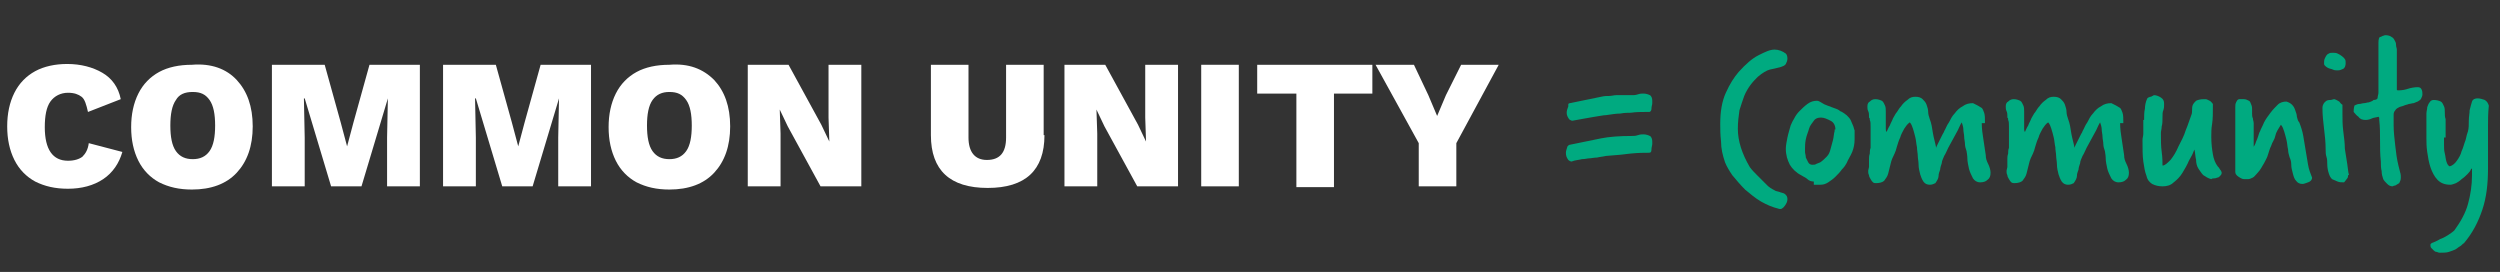
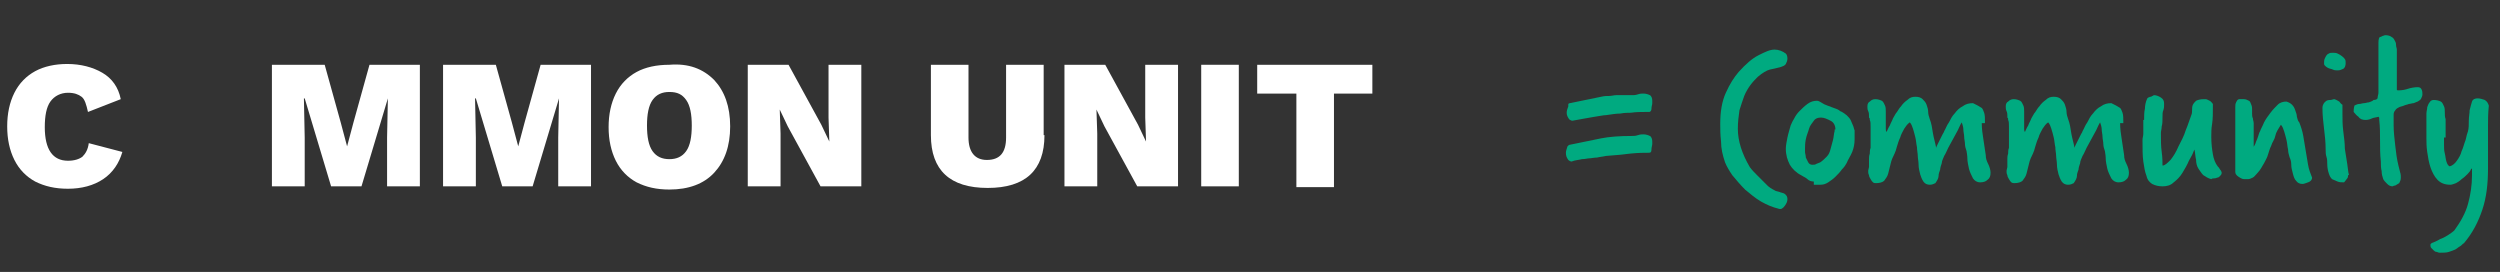
<svg xmlns="http://www.w3.org/2000/svg" version="1.1" id="Layer_1" x="0px" y="0px" viewBox="0 0 312.6 34" style="enable-background:new 0 0 312.6 34;" xml:space="preserve">
  <rect x="0" y="0" width="312.6" height="34" fill="#333333" stroke="none" />
  <style type="text/css">
	.st0{enable-background:new    ;}
	.st1{fill:#FFFFFF;}
	.st2{fill:#00AA80;}
</style>
  <title>commonunitylogo</title>
  <g id="New_Symbol_6">
    <g class="st0">
      <path class="st1" d="M12.9,22.4c-1.2,0.8-2.7,1.2-4.4,1.2c-1.6,0-2.9-0.3-4.1-0.9c-1.1-0.6-2-1.5-2.6-2.7s-0.9-2.6-0.9-4.2    c0-1.6,0.3-3,0.9-4.2c0.6-1.2,1.5-2.1,2.6-2.7s2.5-0.9,4-0.9c1.7,0,3.2,0.4,4.4,1.1c1.2,0.7,2,1.8,2.3,3.3l-4.1,1.6    c-0.2-0.9-0.4-1.6-0.8-1.9c-0.4-0.3-0.9-0.5-1.7-0.5c-0.9,0-1.7,0.4-2.2,1.1c-0.5,0.7-0.7,1.8-0.7,3.2c0,2.8,1,4.2,2.9,4.2    c0.8,0,1.4-0.2,1.8-0.5c0.4-0.4,0.7-0.9,0.8-1.7l4.2,1.1C14.9,20.4,14.1,21.6,12.9,22.4z" />
-       <path class="st1" d="M29.6,10c1.3,1.4,2,3.3,2,5.8c0,2.5-0.7,4.4-2,5.8c-1.3,1.4-3.2,2.1-5.6,2.1c-1.6,0-2.9-0.3-4.1-0.9    c-1.1-0.6-2-1.5-2.6-2.7s-0.9-2.6-0.9-4.2c0-1.6,0.3-3,0.9-4.2s1.5-2.1,2.6-2.7c1.1-0.6,2.5-0.9,4.1-0.9    C26.4,7.9,28.3,8.6,29.6,10z M22,12.5c-0.5,0.7-0.7,1.8-0.7,3.2c0,1.4,0.2,2.5,0.7,3.2c0.5,0.7,1.2,1,2.1,1c0.9,0,1.6-0.3,2.1-1    c0.5-0.7,0.7-1.8,0.7-3.2c0-1.4-0.2-2.5-0.7-3.2c-0.5-0.7-1.1-1-2.1-1C23.1,11.5,22.4,11.8,22,12.5z" />
      <path class="st1" d="M52.5,23.3h-4.1v-6.1l0.1-4.9h0l-3.3,11h-3.8l-3.3-11h-0.1l0.1,4.9v6.1h-4.1V8.1h6.6l2,7.2l0.8,3h0l0.8-3    l2-7.2h6.3V23.3z" />
      <path class="st1" d="M73.9,23.3h-4.1v-6.1l0.1-4.9h0l-3.3,11h-3.8l-3.3-11h-0.1l0.1,4.9v6.1h-4.1V8.1h6.6l2,7.2l0.8,3h0l0.8-3    l2-7.2h6.3V23.3z" />
      <path class="st1" d="M89.3,10c1.3,1.4,2,3.3,2,5.8c0,2.5-0.7,4.4-2,5.8c-1.3,1.4-3.2,2.1-5.6,2.1c-1.6,0-2.9-0.3-4.1-0.9    c-1.1-0.6-2-1.5-2.6-2.7s-0.9-2.6-0.9-4.2c0-1.6,0.3-3,0.9-4.2s1.5-2.1,2.6-2.7c1.1-0.6,2.5-0.9,4.1-0.9    C86.1,7.9,87.9,8.6,89.3,10z M81.6,12.5c-0.5,0.7-0.7,1.8-0.7,3.2c0,1.4,0.2,2.5,0.7,3.2c0.5,0.7,1.2,1,2.1,1c0.9,0,1.6-0.3,2.1-1    c0.5-0.7,0.7-1.8,0.7-3.2c0-1.4-0.2-2.5-0.7-3.2c-0.5-0.7-1.1-1-2.1-1C82.8,11.5,82.1,11.8,81.6,12.5z" />
      <path class="st1" d="M107.8,23.3h-5.2l-4.1-7.5l-1-2.1h0l0.1,3v6.6h-4.1V8.1h5.1l4.1,7.5l1,2.1h0l-0.1-3V8.1h4.1V23.3z" />
      <path class="st1" d="M130.6,16.9c0,4.4-2.4,6.6-7.1,6.6c-4.7,0-7.1-2.2-7.1-6.6V8.1h4.7v9.1c0,1.8,0.8,2.8,2.3,2.8    c1.6,0,2.4-0.9,2.4-2.8V8.1h4.7V16.9z" />
      <path class="st1" d="M147.4,23.3h-5.2l-4.1-7.5l-1-2.1h0l0.1,3v6.6h-4.1V8.1h5.1l4.1,7.5l1,2.1h0l-0.1-3V8.1h4.1V23.3z" />
      <path class="st1" d="M154.9,23.3h-4.7V8.1h4.7V23.3z" />
    </g>
    <g class="st0">
      <path class="st1" d="M171.6,11.7h-4.8v11.7h-4.7V11.7h-4.9V8.1h14.4V11.7z" />
    </g>
    <g class="st0">
-       <path class="st1" d="M182.1,17.9v5.4h-4.7v-5.4L172,8.1h4.8l1.8,3.8l1.1,2.6l1.1-2.6l1.9-3.8h4.7L182.1,17.9z" />
-     </g>
+       </g>
    <g>
      <g class="st0">
        <path class="st2" d="M196.1,13c0,0,0.1-0.1,0.2-0.1l3.9-0.8c0.4-0.1,0.7-0.1,1-0.1c0.3,0,0.6-0.1,0.9-0.1c0.3,0,0.6,0,0.9,0     c0.3,0,0.7,0,1.1,0c0.2,0,0.4,0,0.7-0.1s0.5-0.1,0.7-0.1c0.3,0,0.6,0.1,0.8,0.2c0.2,0.1,0.3,0.4,0.3,0.7c0,0,0,0.1,0,0.1     c0,0.1,0,0.1,0,0.2c0,0.2-0.1,0.4-0.1,0.7c0,0.2-0.1,0.4-0.3,0.4h-0.5c-0.5,0-1.1,0-1.8,0.1c-0.3,0-0.8,0-1.3,0.1     c-0.5,0-1.1,0.1-1.8,0.2c-0.3,0-0.7,0.1-1.4,0.2c-0.7,0.1-1.6,0.3-2.8,0.5c-0.1,0-0.3-0.1-0.4-0.2c-0.2-0.3-0.3-0.5-0.3-0.8     c0-0.3,0.1-0.5,0.2-0.8L196.1,13z M196.1,18.2c0,0,0.1-0.1,0.2-0.1l3.9-0.8c1-0.2,2.3-0.3,3.9-0.3c0.2,0,0.4,0,0.7-0.1     s0.5-0.1,0.7-0.1c0.3,0,0.6,0.1,0.8,0.2c0.2,0.1,0.3,0.4,0.3,0.7c0,0,0,0.1,0,0.1c0,0.1,0,0.1,0,0.2c0,0.2-0.1,0.4-0.1,0.7     s-0.1,0.4-0.3,0.4c-0.5,0-1.3,0-2.3,0.1c-0.7,0.1-1.7,0.2-3.1,0.3c-0.4,0.1-0.7,0.1-1.1,0.2c-0.4,0-0.7,0.1-1,0.1     c-0.2,0-0.5,0.1-0.9,0.1c-0.3,0.1-0.8,0.1-1.3,0.3c-0.1,0-0.3-0.1-0.4-0.2c-0.2-0.3-0.3-0.5-0.3-0.9c0-0.2,0.1-0.5,0.2-0.8     L196.1,18.2z" />
      </g>
      <g class="st0">
        <path class="st2" d="M222.4,26.1c-0.8-0.2-1.5-0.5-2.2-0.9s-1.4-1-2-1.5c-0.6-0.6-1.1-1.2-1.6-1.8c-0.4-0.6-0.7-1.1-0.9-1.6     c-0.3-0.9-0.5-1.7-0.5-2.6c-0.1-0.9-0.1-1.6-0.1-2.2c0-1.5,0.2-2.8,0.7-3.9c0.5-1.1,1-1.9,1.6-2.6c0.9-1,1.7-1.7,2.5-2.1     c0.8-0.4,1.4-0.7,2-0.7c0.5,0,1,0.2,1.4,0.5c0.1,0.1,0.2,0.3,0.2,0.6c0,0.3-0.1,0.5-0.2,0.7c-0.1,0.2-0.4,0.3-0.7,0.4     c-0.4,0.1-0.8,0.2-1.3,0.3c-0.4,0.1-0.9,0.4-1.5,0.9c-0.3,0.3-0.6,0.6-0.9,1c-0.3,0.4-0.6,0.9-0.8,1.4c-0.2,0.5-0.4,1.2-0.6,1.8     c-0.1,0.7-0.2,1.5-0.2,2.3c0,1.5,0.5,3.1,1.5,4.8c0.3,0.4,0.6,0.7,0.9,1s0.5,0.5,0.7,0.7c0.2,0.2,0.4,0.4,0.6,0.6     c0.2,0.2,0.5,0.4,0.9,0.6c0.1,0.1,0.3,0.1,0.6,0.2c0.2,0.1,0.4,0.1,0.6,0.2c0.3,0.2,0.4,0.4,0.4,0.7c0,0.3-0.1,0.5-0.3,0.8     C222.9,26.1,222.7,26.2,222.4,26.1L222.4,26.1z" />
      </g>
      <g class="st0">
        <path class="st2" d="M226.8,22.7c-0.3,0-0.6-0.1-0.8-0.3c-0.2-0.2-0.5-0.3-0.8-0.5c-0.6-0.3-1.1-0.8-1.4-1.3     c-0.3-0.6-0.5-1.2-0.5-2c0-0.4,0.1-0.9,0.2-1.4c0.1-0.5,0.3-1.1,0.4-1.5c0.1-0.2,0.2-0.5,0.4-0.8c0.2-0.4,0.4-0.7,0.7-1     c0.3-0.3,0.6-0.6,1-0.9c0.4-0.3,0.8-0.4,1.2-0.4c0.2,0,0.3,0.1,0.5,0.2c0.3,0.2,0.5,0.3,0.8,0.4s0.5,0.2,0.8,0.3     c0.3,0.1,0.6,0.2,0.8,0.4c0.3,0.1,0.5,0.3,0.8,0.5c0.2,0.2,0.4,0.4,0.5,0.6c0.1,0.2,0.2,0.5,0.3,0.7c0.1,0.2,0.1,0.4,0.2,0.6     c0,0.2,0,0.4,0,0.6v0.5c0,0.6-0.1,1.1-0.3,1.6c-0.2,0.5-0.5,0.9-0.7,1.4c-0.1,0.2-0.3,0.5-0.6,0.8c-0.2,0.3-0.5,0.6-0.8,0.9     s-0.6,0.5-0.9,0.7c-0.3,0.2-0.6,0.3-1,0.3c-0.1,0-0.2,0-0.3,0c-0.1,0-0.2,0-0.3,0H226.8z M229.5,16.2c0-0.5-0.2-0.9-0.6-1.1     c-0.4-0.2-0.8-0.4-1.2-0.4c-0.4,0-0.7,0.1-0.9,0.4s-0.5,0.6-0.6,1s-0.3,0.8-0.4,1.3c-0.1,0.5-0.1,0.9-0.1,1.2c0,0.1,0,0.2,0,0.4     c0,0.2,0.1,0.4,0.1,0.7c0.1,0.2,0.2,0.4,0.3,0.6s0.3,0.3,0.5,0.3c0.2,0,0.4,0,0.5-0.1c0.2-0.1,0.3-0.1,0.5-0.2     c0.3-0.2,0.5-0.4,0.8-0.7s0.4-0.6,0.5-1c0.1-0.4,0.2-0.7,0.3-1.1c0.1-0.4,0.1-0.8,0.2-1.1V16.2z" />
        <path class="st2" d="M247.8,15.4c0,0.7,0.1,1.4,0.2,2s0.2,1.3,0.3,2c0,0.4,0.1,0.7,0.3,1.1c0.2,0.4,0.3,0.8,0.3,1.1     c0,0.4-0.1,0.7-0.4,0.9c-0.2,0.2-0.5,0.3-0.9,0.3c-0.4,0-0.7-0.2-0.9-0.5c-0.2-0.4-0.4-0.8-0.5-1.2c-0.1-0.5-0.2-0.9-0.2-1.3     s-0.1-0.8-0.1-0.9c-0.1-0.3-0.2-0.6-0.2-0.9c0-0.3-0.1-0.6-0.1-0.9c0-0.3-0.1-0.6-0.1-0.9s-0.1-0.6-0.2-0.9     c-0.2,0.3-0.3,0.6-0.5,1c-0.2,0.4-0.4,0.7-0.6,1.1c-0.2,0.4-0.4,0.7-0.6,1.1c-0.2,0.4-0.3,0.7-0.5,1c-0.1,0.3-0.3,0.6-0.3,0.9     c-0.1,0.3-0.2,0.6-0.2,0.8c-0.1,0.3-0.2,0.5-0.2,0.8s-0.2,0.6-0.4,0.9c-0.2,0.1-0.4,0.2-0.7,0.2c-0.3,0-0.6-0.1-0.8-0.4     c-0.2-0.3-0.3-0.6-0.4-0.9c-0.1-0.4-0.2-0.8-0.2-1.2c0-0.4-0.1-0.8-0.1-1.1c0-0.3-0.1-0.7-0.1-1.1c-0.1-0.4-0.1-0.8-0.2-1.2     c-0.1-0.4-0.2-0.8-0.3-1.1s-0.2-0.6-0.4-0.8c-0.3,0.2-0.5,0.5-0.7,0.8c-0.2,0.4-0.4,0.7-0.5,1.1c-0.2,0.4-0.3,0.8-0.4,1.1     c-0.1,0.4-0.2,0.7-0.3,0.9c-0.2,0.4-0.4,0.8-0.5,1.3c-0.1,0.4-0.2,0.8-0.3,1.2c-0.1,0.4-0.3,0.6-0.5,0.9c-0.2,0.2-0.6,0.3-1,0.3     c-0.1,0-0.3,0-0.4-0.1c-0.1-0.1-0.2-0.2-0.3-0.4s-0.2-0.3-0.2-0.5c-0.1-0.2-0.1-0.3-0.1-0.5c0-0.2,0.1-0.4,0.1-0.5     c0-0.2,0-0.4,0-0.6c0-0.1,0-0.2,0-0.4s0-0.4,0.1-0.7c0-0.2,0-0.5,0.1-0.7c0-0.2,0-0.4,0-0.4c0-1,0-1.7,0-2.2c0-0.4,0-0.7-0.1-0.9     c0-0.2,0-0.2-0.1-0.3c0,0,0-0.1,0-0.2c0-0.2,0-0.4-0.1-0.6c-0.1-0.2-0.1-0.4-0.1-0.6c0-0.3,0.1-0.5,0.3-0.6     c0.2-0.2,0.4-0.3,0.7-0.3c0.3,0,0.6,0.1,0.8,0.2s0.3,0.4,0.4,0.6s0.1,0.5,0.1,0.8c0,0.3,0,0.5,0,0.7c0,0.2,0,0.4,0,0.7     c0,0.3,0,0.5,0,0.7c0,0.1,0,0.3,0.1,0.4c0.1-0.2,0.2-0.5,0.4-0.8c0.1-0.3,0.3-0.6,0.4-0.9c0.2-0.3,0.3-0.6,0.5-0.8     c0.2-0.3,0.3-0.5,0.5-0.7c0.2-0.3,0.5-0.6,0.8-0.8c0.3-0.3,0.6-0.4,1-0.4c0.4,0,0.7,0.1,0.9,0.3c0.2,0.2,0.4,0.4,0.5,0.7     c0.1,0.3,0.2,0.6,0.2,0.9s0.1,0.6,0.2,0.9c0.2,0.5,0.3,1.1,0.4,1.8c0.1,0.6,0.3,1.2,0.4,1.8c0-0.1,0.1-0.3,0.2-0.5     c0.1-0.2,0.2-0.4,0.3-0.6c0.1-0.2,0.2-0.4,0.3-0.6c0.1-0.2,0.2-0.3,0.2-0.4c0.2-0.3,0.3-0.7,0.6-1.1c0.2-0.4,0.4-0.8,0.7-1.1     c0.3-0.4,0.6-0.7,1-0.9c0.4-0.3,0.8-0.4,1.3-0.4c0.2,0.1,0.4,0.2,0.6,0.3s0.3,0.2,0.5,0.3c0.1,0.1,0.2,0.3,0.3,0.6     c0.1,0.3,0.1,0.7,0.1,1.2V15.4z" />
        <path class="st2" d="M265.1,15.4c0,0.7,0.1,1.4,0.2,2s0.2,1.3,0.3,2c0,0.4,0.1,0.7,0.3,1.1c0.2,0.4,0.3,0.8,0.3,1.1     c0,0.4-0.1,0.7-0.4,0.9c-0.2,0.2-0.5,0.3-0.9,0.3c-0.4,0-0.7-0.2-0.9-0.5c-0.2-0.4-0.4-0.8-0.5-1.2c-0.1-0.5-0.2-0.9-0.2-1.3     s-0.1-0.8-0.1-0.9c-0.1-0.3-0.2-0.6-0.2-0.9c0-0.3-0.1-0.6-0.1-0.9c0-0.3-0.1-0.6-0.1-0.9s-0.1-0.6-0.2-0.9     c-0.2,0.3-0.3,0.6-0.5,1c-0.2,0.4-0.4,0.7-0.6,1.1c-0.2,0.4-0.4,0.7-0.6,1.1c-0.2,0.4-0.3,0.7-0.5,1c-0.1,0.3-0.3,0.6-0.3,0.9     c-0.1,0.3-0.2,0.6-0.2,0.8c-0.1,0.3-0.2,0.5-0.2,0.8s-0.2,0.6-0.4,0.9c-0.2,0.1-0.4,0.2-0.7,0.2c-0.3,0-0.6-0.1-0.8-0.4     c-0.2-0.3-0.3-0.6-0.4-0.9c-0.1-0.4-0.2-0.8-0.2-1.2c0-0.4-0.1-0.8-0.1-1.1c0-0.3-0.1-0.7-0.1-1.1c-0.1-0.4-0.1-0.8-0.2-1.2     c-0.1-0.4-0.2-0.8-0.3-1.1s-0.2-0.6-0.4-0.8c-0.3,0.2-0.5,0.5-0.7,0.8c-0.2,0.4-0.4,0.7-0.5,1.1c-0.2,0.4-0.3,0.8-0.4,1.1     c-0.1,0.4-0.2,0.7-0.3,0.9c-0.2,0.4-0.4,0.8-0.5,1.3c-0.1,0.4-0.2,0.8-0.3,1.2c-0.1,0.4-0.3,0.6-0.5,0.9c-0.2,0.2-0.6,0.3-1,0.3     c-0.1,0-0.3,0-0.4-0.1c-0.1-0.1-0.2-0.2-0.3-0.4s-0.2-0.3-0.2-0.5c-0.1-0.2-0.1-0.3-0.1-0.5c0-0.2,0.1-0.4,0.1-0.5     c0-0.2,0-0.4,0-0.6c0-0.1,0-0.2,0-0.4s0-0.4,0.1-0.7c0-0.2,0-0.5,0.1-0.7c0-0.2,0-0.4,0-0.4c0-1,0-1.7,0-2.2c0-0.4,0-0.7-0.1-0.9     c0-0.2,0-0.2-0.1-0.3c0,0,0-0.1,0-0.2c0-0.2,0-0.4-0.1-0.6c-0.1-0.2-0.1-0.4-0.1-0.6c0-0.3,0.1-0.5,0.3-0.6     c0.2-0.2,0.4-0.3,0.7-0.3c0.3,0,0.6,0.1,0.8,0.2s0.3,0.4,0.4,0.6s0.1,0.5,0.1,0.8c0,0.3,0,0.5,0,0.7c0,0.2,0,0.4,0,0.7     c0,0.3,0,0.5,0,0.7c0,0.1,0,0.3,0.1,0.4c0.1-0.2,0.2-0.5,0.4-0.8c0.1-0.3,0.3-0.6,0.4-0.9c0.2-0.3,0.3-0.6,0.5-0.8     c0.2-0.3,0.3-0.5,0.5-0.7c0.2-0.3,0.5-0.6,0.8-0.8c0.3-0.3,0.6-0.4,1-0.4c0.4,0,0.7,0.1,0.9,0.3c0.2,0.2,0.4,0.4,0.5,0.7     c0.1,0.3,0.2,0.6,0.2,0.9s0.1,0.6,0.2,0.9c0.2,0.5,0.3,1.1,0.4,1.8c0.1,0.6,0.3,1.2,0.4,1.8c0-0.1,0.1-0.3,0.2-0.5     c0.1-0.2,0.2-0.4,0.3-0.6c0.1-0.2,0.2-0.4,0.3-0.6c0.1-0.2,0.2-0.3,0.2-0.4c0.2-0.3,0.3-0.7,0.6-1.1c0.2-0.4,0.4-0.8,0.7-1.1     c0.3-0.4,0.6-0.7,1-0.9c0.4-0.3,0.8-0.4,1.3-0.4c0.2,0.1,0.4,0.2,0.6,0.3s0.3,0.2,0.5,0.3c0.1,0.1,0.2,0.3,0.3,0.6     c0.1,0.3,0.1,0.7,0.1,1.2V15.4z" />
        <path class="st2" d="M268.1,15c0-0.5,0-1,0.1-1.4c0-0.4,0.1-0.9,0.3-1.3c0,0,0.1-0.1,0.1-0.1c0.1,0,0.2-0.1,0.3-0.1     c0.1,0,0.1,0,0.2-0.1c0.1,0,0.1,0,0.2-0.1c0.3,0,0.6,0.1,0.9,0.3c0.3,0.2,0.4,0.4,0.4,0.8c0,0.3,0,0.5-0.1,0.8     c-0.1,0.2-0.1,0.5-0.1,0.8c0,0.5,0,0.9-0.1,1.2c0,0.3-0.1,0.6-0.1,0.8c0,0.9,0,1.7,0.1,2.4c0.1,0.7,0.1,1.3,0.1,1.7     c0.3,0,0.6-0.3,1-0.7c0.4-0.5,0.7-1,1-1.7c0.3-0.6,0.7-1.3,0.9-2c0.3-0.7,0.5-1.4,0.7-1.9c0.1-0.2,0.1-0.5,0.1-0.7     c0-0.2,0-0.4,0.1-0.6c0.1-0.2,0.2-0.3,0.4-0.5c0.2-0.1,0.5-0.2,1-0.2c0,0,0,0,0.1,0c0,0,0,0,0.1,0c0.1,0,0.3,0.1,0.5,0.2     c0.2,0.1,0.3,0.3,0.4,0.4c0,1.1,0,1.9-0.1,2.5c-0.1,0.6-0.1,1.1-0.1,1.6c0,0.9,0.1,1.6,0.2,2.2s0.3,1.1,0.6,1.5     c0.1,0.1,0.2,0.2,0.3,0.4c0.1,0.1,0.2,0.3,0.2,0.4c0,0.2-0.1,0.3-0.2,0.4c-0.1,0.1-0.2,0.2-0.3,0.2c-0.1,0-0.2,0.1-0.4,0.1     c-0.1,0-0.3,0-0.4,0.1c-0.4-0.1-0.7-0.3-1-0.5c-0.2-0.2-0.4-0.5-0.6-0.8c-0.2-0.3-0.3-0.7-0.3-1.1c-0.1-0.4-0.1-0.8-0.2-1.3     l-0.1,0.2c-0.1,0.3-0.3,0.7-0.6,1.2c-0.2,0.5-0.5,1-0.8,1.5c-0.3,0.5-0.7,0.9-1.1,1.2c-0.4,0.4-0.9,0.5-1.4,0.5     c-0.5,0-0.9-0.1-1.3-0.3c-0.3-0.2-0.6-0.5-0.7-1c-0.2-0.5-0.3-1.1-0.4-1.8c-0.1-0.7-0.1-1.6-0.1-2.7c0-0.3,0.1-0.5,0.1-0.8     c0-0.3,0-0.5,0-0.8V15z" />
        <path class="st2" d="M281.5,18.7c0.3-0.3,0.5-0.6,0.6-1c0.2-0.4,0.3-0.8,0.4-1.1l0.1-0.2c0.1-0.3,0.3-0.6,0.5-1.1     c0.2-0.4,0.5-0.8,0.8-1.2c0.3-0.4,0.6-0.7,0.9-1c0.3-0.3,0.7-0.4,1.1-0.4c0.3,0.1,0.5,0.2,0.7,0.4c0.2,0.2,0.3,0.4,0.4,0.7     s0.2,0.5,0.2,0.8c0.1,0.3,0.1,0.5,0.3,0.7c0.2,0.5,0.4,1.1,0.5,1.7c0.1,0.6,0.2,1.2,0.3,1.8c0.1,0.6,0.2,1.2,0.3,1.8     c0.1,0.6,0.3,1.1,0.5,1.6c0,0.3-0.2,0.5-0.5,0.6s-0.5,0.2-0.7,0.2c-0.3,0-0.6-0.1-0.8-0.4c-0.2-0.2-0.3-0.5-0.4-0.9     s-0.2-0.7-0.2-1.1c0-0.4-0.1-0.7-0.2-0.9c-0.1-0.3-0.2-0.7-0.2-1c-0.1-0.4-0.1-0.8-0.2-1.2c-0.1-0.4-0.2-0.8-0.3-1.1     c-0.1-0.3-0.2-0.6-0.4-0.8c-0.3,0.5-0.6,0.9-0.7,1.4s-0.4,0.8-0.5,1.2c-0.2,0.4-0.3,0.8-0.4,1.1c-0.1,0.4-0.3,0.7-0.5,1.1     c-0.3,0.5-0.5,0.9-0.8,1.2s-0.4,0.5-0.6,0.6c-0.2,0.1-0.4,0.2-0.6,0.2s-0.4,0-0.5,0c-0.2,0-0.4-0.1-0.7-0.3     c-0.3-0.2-0.4-0.4-0.4-0.6c0-1.1,0-2.2,0-3.2s0-2,0-3.1c0-0.3,0-0.6,0-0.9c0-0.3,0-0.6,0-0.9c0-0.2,0-0.4,0.1-0.6     c0.1-0.2,0.2-0.4,0.4-0.4c0.1,0,0.2,0,0.3,0c0.1,0,0.2,0,0.3,0c0.2,0,0.4,0.1,0.6,0.2s0.2,0.3,0.3,0.5c0.1,0.2,0.1,0.4,0.1,0.6     c0,0.2,0,0.4,0,0.5c0,0.2,0,0.4,0.1,0.6c0,0.2,0.1,0.4,0.1,0.6c0,0.7,0,1.2,0,1.7c0,0.5,0,0.9,0,1.3V18.7z" />
      </g>
      <g class="st0">
        <path class="st2" d="M293.6,21.9c0,0.1,0,0.3-0.1,0.4c-0.1,0.1-0.2,0.3-0.4,0.5c-0.3,0-0.6,0-0.8-0.1s-0.5-0.2-0.7-0.3     c-0.2-0.2-0.3-0.4-0.4-0.7c-0.1-0.3-0.2-0.7-0.2-1.2c0-0.3,0-0.6-0.1-0.9c-0.1-0.3-0.1-0.6-0.1-0.9c0-0.9-0.1-1.8-0.2-2.6     c-0.1-0.8-0.2-1.7-0.2-2.6c0-0.4,0.2-0.7,0.5-0.9c0.2-0.1,0.4-0.1,0.5-0.1c0.2,0,0.3-0.1,0.5-0.1c0.3,0.1,0.4,0.2,0.6,0.3     c0.1,0.1,0.2,0.3,0.4,0.4c0,0.2,0,0.4,0,0.5c0,0.2,0,0.4,0,0.6c0,0.7,0,1.4,0.1,2.2c0.1,0.8,0.2,1.5,0.2,2.2     c0.1,0.7,0.2,1.3,0.3,1.9s0.1,1,0.2,1.3V21.9z M291.2,6.7c0.1-0.1,0.3-0.1,0.5-0.1c0.2,0,0.4,0,0.6,0.1c0.2,0.1,0.4,0.2,0.5,0.3     s0.3,0.2,0.4,0.4c0.1,0.1,0.1,0.3,0.1,0.5c0,0.3-0.1,0.6-0.3,0.7c-0.2,0.1-0.4,0.2-0.7,0.2c-0.2,0-0.4,0-0.6-0.1     c-0.2-0.1-0.4-0.1-0.6-0.2c-0.2-0.1-0.3-0.2-0.4-0.3c-0.1-0.1-0.1-0.2-0.1-0.3c0-0.2,0-0.4,0.1-0.6S290.9,6.8,291.2,6.7z" />
      </g>
      <g class="st0">
        <path class="st2" d="M297.4,5.4c0-0.2,0-0.4,0.1-0.7c0.1-0.1,0.3-0.1,0.4-0.2c0.1,0,0.2-0.1,0.4-0.1c0.3,0,0.6,0.1,0.7,0.2     c0.2,0.1,0.3,0.2,0.4,0.4c0.1,0.2,0.2,0.3,0.2,0.6s0.1,0.4,0.1,0.6c0,0.4,0,0.7,0,1c0,0.3,0,0.6,0,0.8c0,0.3,0,0.6,0,0.8     c0,0.3,0,0.6,0,0.8c0,0.2,0,0.4,0,0.6s0,0.4,0,0.7c0,0.1,0,0.2,0,0.3c0,0.1,0.1,0.1,0.2,0.1c0.5,0,0.9-0.1,1.2-0.2     s0.8-0.2,1.2-0.2c0.3,0,0.4,0.1,0.5,0.3s0.1,0.4,0.1,0.6c0,0.2-0.1,0.4-0.2,0.6c-0.1,0.1-0.2,0.2-0.4,0.3     c-0.2,0.1-0.3,0.1-0.5,0.2c-0.2,0-0.4,0.1-0.6,0.1c-0.2,0.1-0.4,0.1-0.6,0.2c-0.2,0.1-0.4,0.1-0.6,0.2c-0.2,0.1-0.4,0.2-0.5,0.4     c-0.1,0.1-0.2,0.3-0.2,0.5c0,0.1,0,0.2,0,0.4s0,0.2,0,0.3s0,0.2,0,0.3c0,0.1,0,0.2,0,0.4c0,0.8,0.1,1.6,0.2,2.5     c0.1,0.9,0.2,1.7,0.4,2.5c0.1,0.3,0.1,0.5,0.2,0.8c0.1,0.3,0.1,0.5,0.1,0.7c0,0.3-0.1,0.5-0.2,0.7c-0.2,0.1-0.3,0.2-0.5,0.3     c-0.2,0-0.3,0.1-0.3,0.1c-0.3,0-0.5-0.1-0.7-0.3c-0.2-0.2-0.4-0.4-0.5-0.6c-0.1-0.3-0.2-0.6-0.2-1c-0.1-0.4-0.1-0.8-0.1-1.2     c-0.1-0.9-0.1-1.8-0.1-2.6c0-0.9,0-1.7-0.1-2.6c0-0.1,0-0.1,0-0.2s0-0.1-0.1-0.2c-0.3,0.1-0.6,0.1-0.8,0.2     c-0.2,0.1-0.5,0.2-0.8,0.2c-0.4,0-0.7-0.1-0.9-0.4c-0.3-0.2-0.4-0.4-0.6-0.6c0-0.2,0-0.4,0.1-0.8c0.2-0.1,0.4-0.2,0.6-0.2     s0.4-0.1,0.6-0.1c0.2,0,0.4-0.1,0.6-0.1c0.2-0.1,0.4-0.1,0.6-0.3c0.3,0,0.5-0.1,0.5-0.3c0-0.2,0.1-0.4,0.1-0.6c0-0.3,0-0.6,0-0.8     c0-0.2,0-0.5,0-1c0-0.3,0-0.5,0-0.8c0-0.3,0-0.6,0-0.8V5.4z" />
      </g>
      <g class="st0">
        <path class="st2" d="M305.6,17.2c0,0.3,0,0.6,0,0.9c0,0.4,0,0.7,0.1,1.1c0.1,0.4,0.1,0.7,0.2,1s0.2,0.5,0.4,0.6     c0.4-0.1,0.7-0.4,0.9-0.7c0.3-0.4,0.5-0.8,0.6-1.2c0.2-0.4,0.3-0.9,0.5-1.4c0.1-0.5,0.2-0.8,0.3-1.1c0.1-0.4,0.1-0.8,0.1-1.3     c0-0.5,0.1-0.9,0.1-1.3c0.1-0.4,0.2-0.8,0.3-1.1c0.1-0.3,0.4-0.4,0.7-0.4c0.3,0,0.6,0.1,0.9,0.2c0.3,0.2,0.4,0.4,0.5,0.7     c-0.1,1-0.1,1.9-0.1,2.7c0,0.7,0,1.4,0,1.8c0,0.2,0,0.4,0,0.6c0,0.3,0,0.6,0,0.9c0,0.3,0,0.6,0,1c0,0.3,0,0.6,0,0.9     c0,1.9-0.2,3.6-0.7,5.1c-0.5,1.5-1.2,2.9-2.3,4.2c-0.2,0.1-0.3,0.3-0.5,0.4c-0.2,0.1-0.4,0.3-0.6,0.4c-0.2,0.1-0.5,0.2-0.8,0.3     s-0.7,0.1-1.1,0.1c-0.1,0-0.2,0-0.4-0.1c-0.2,0-0.3-0.1-0.4-0.2s-0.2-0.2-0.3-0.3s-0.1-0.3-0.1-0.4c0-0.1,0.1-0.2,0.4-0.3     c0.2-0.1,0.5-0.2,0.8-0.4c0.3-0.1,0.7-0.3,1-0.5c0.3-0.2,0.6-0.4,0.8-0.6c0.8-1.1,1.4-2.2,1.7-3.3c0.3-1.1,0.5-2.3,0.5-3.6     c0-0.1,0-0.3,0-0.4s0-0.2,0-0.4c0,0-0.1,0-0.1,0c-0.1,0.3-0.3,0.5-0.5,0.7c-0.2,0.2-0.4,0.4-0.7,0.6c-0.2,0.2-0.5,0.4-0.7,0.5     c-0.3,0.1-0.5,0.2-0.7,0.2c-0.7,0-1.2-0.2-1.6-0.6c-0.4-0.4-0.7-1-0.9-1.6c-0.2-0.6-0.3-1.2-0.4-1.9c-0.1-0.7-0.1-1.2-0.1-1.7     c0-0.1,0-0.2,0-0.3c0-0.1,0-0.2,0-0.3c0-0.3,0-0.6,0-0.9c0-0.3,0-0.6,0-0.9c0-0.2,0-0.5,0-0.7c0-0.3,0.1-0.5,0.1-0.8     c0.1-0.3,0.2-0.5,0.3-0.6c0.1-0.2,0.3-0.3,0.5-0.3c0.4,0,0.7,0.1,0.9,0.2s0.3,0.4,0.4,0.6s0.1,0.5,0.1,0.8c0,0.3,0,0.5,0.1,0.8     c0,0.3,0,0.6,0,1c0,0.4,0,0.7,0,0.9V17.2z" />
      </g>
    </g>
  </g>
</svg>